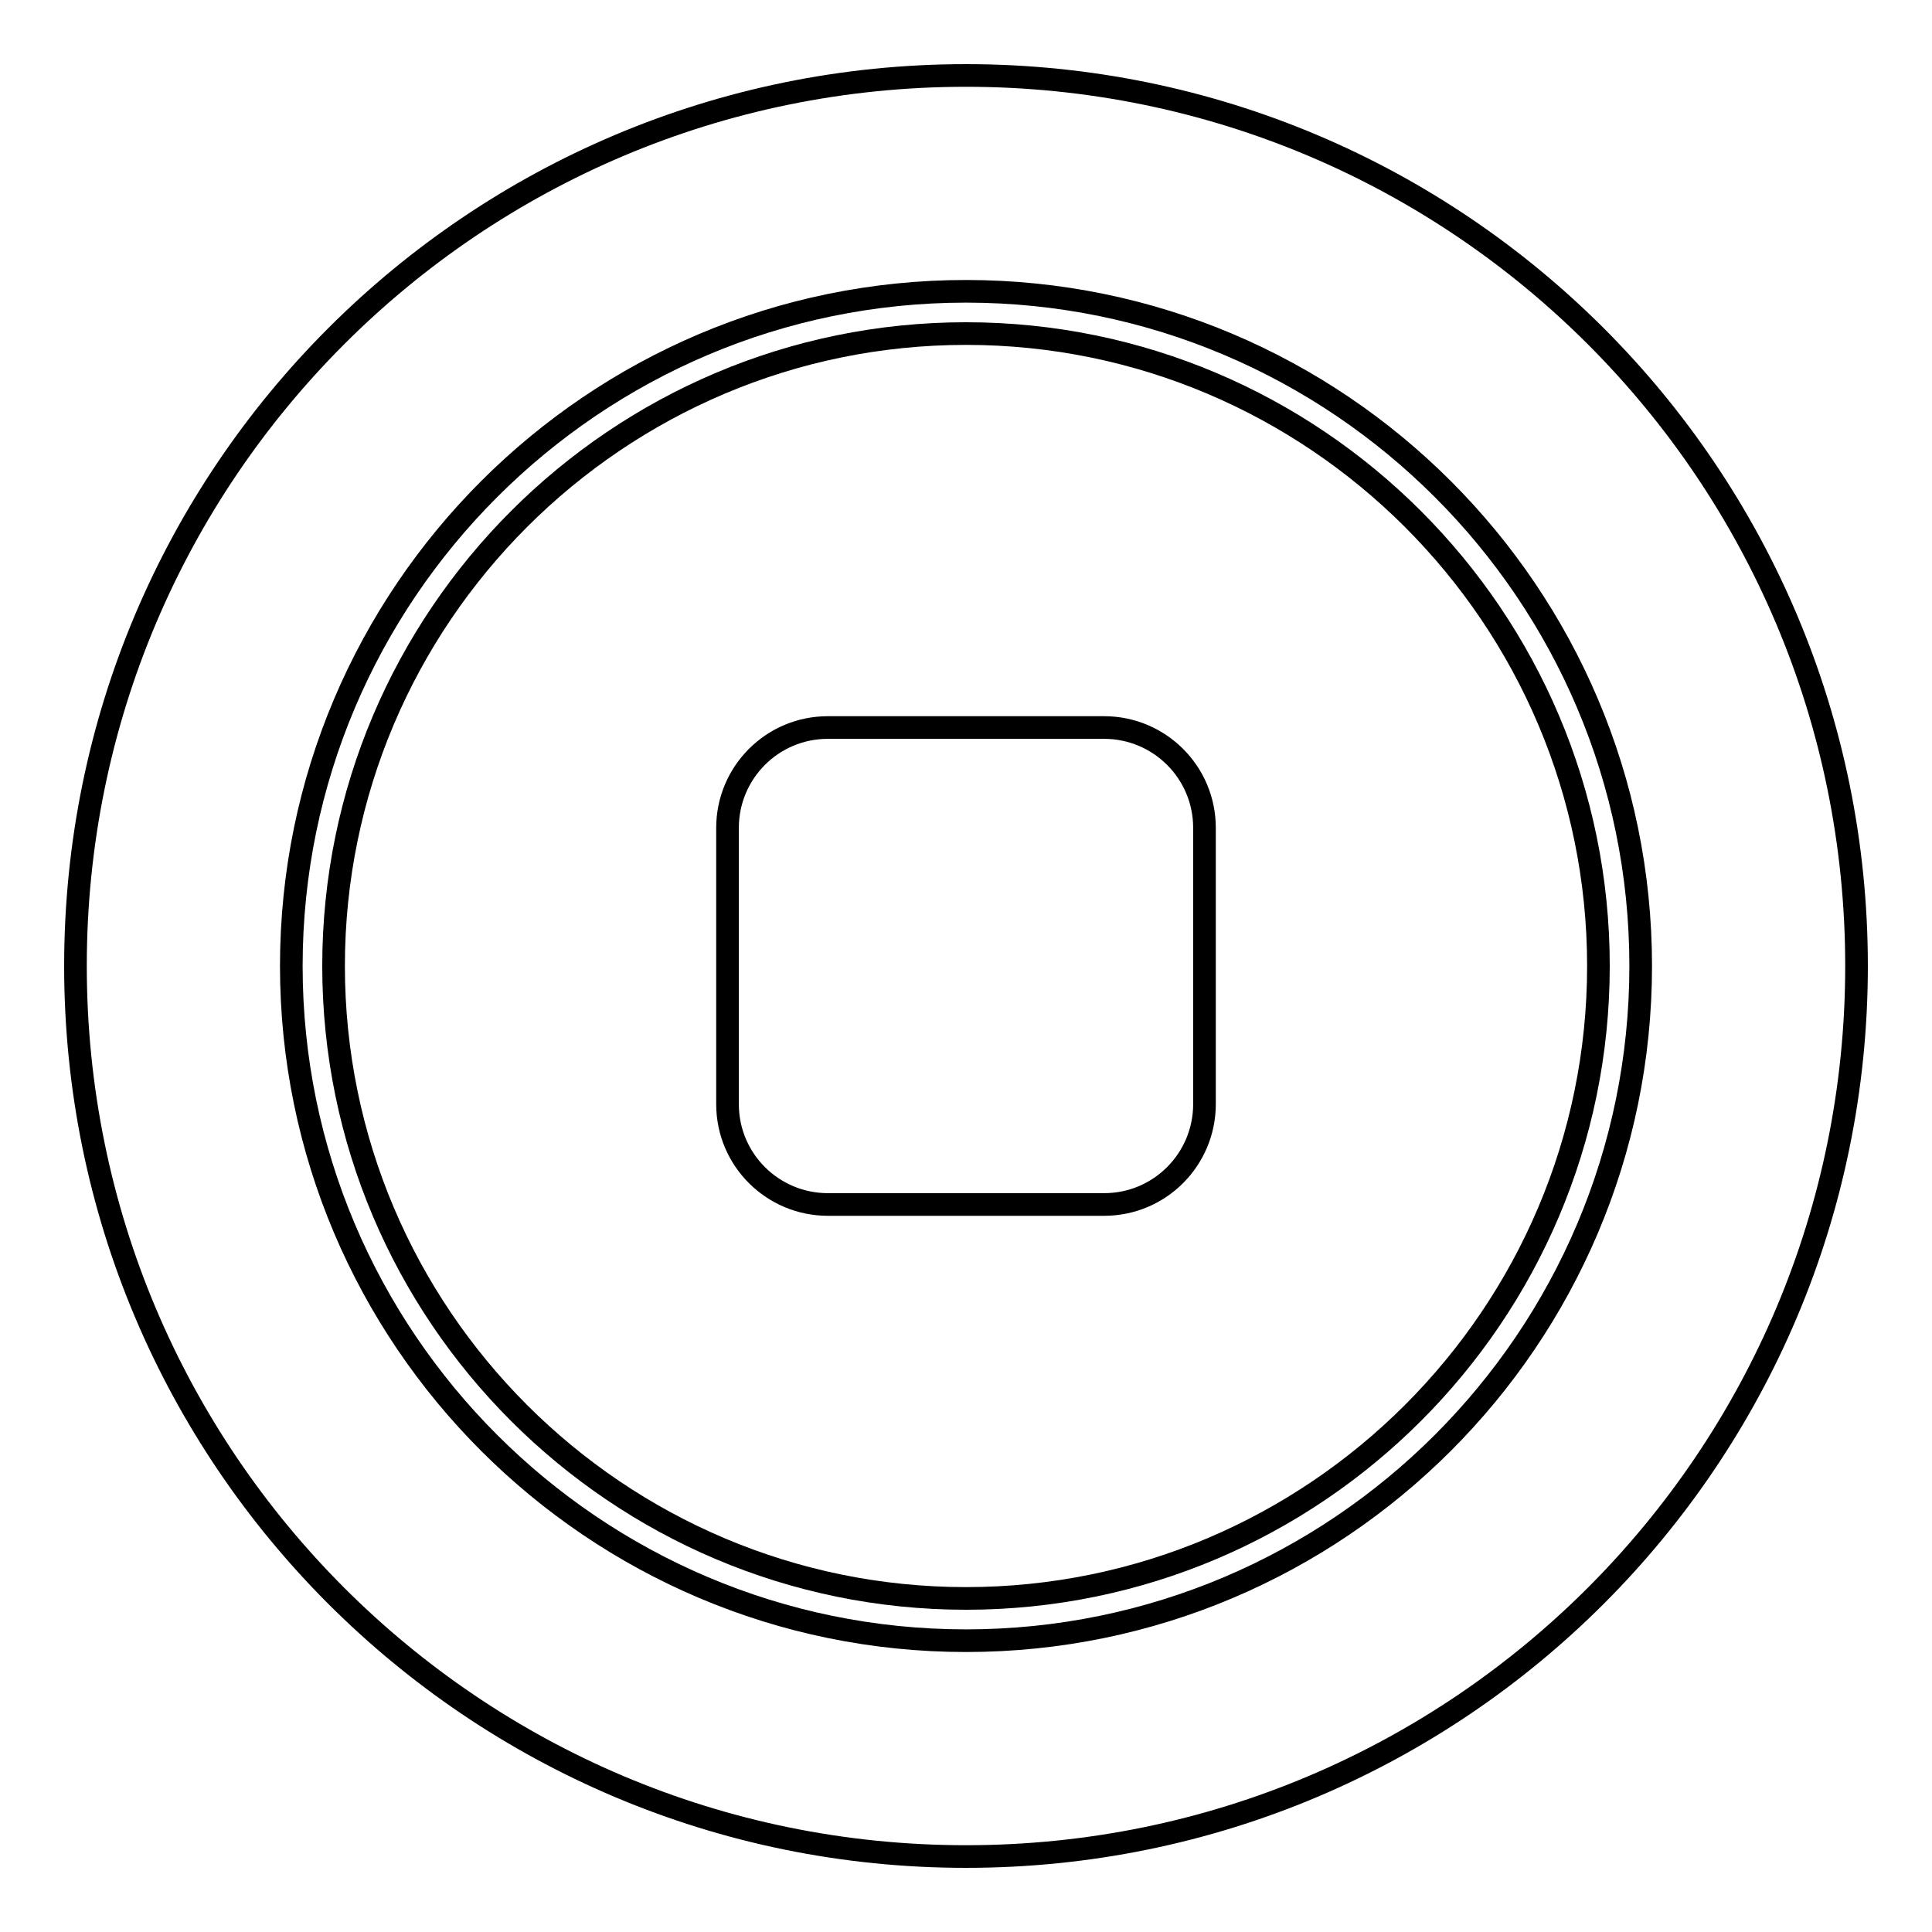
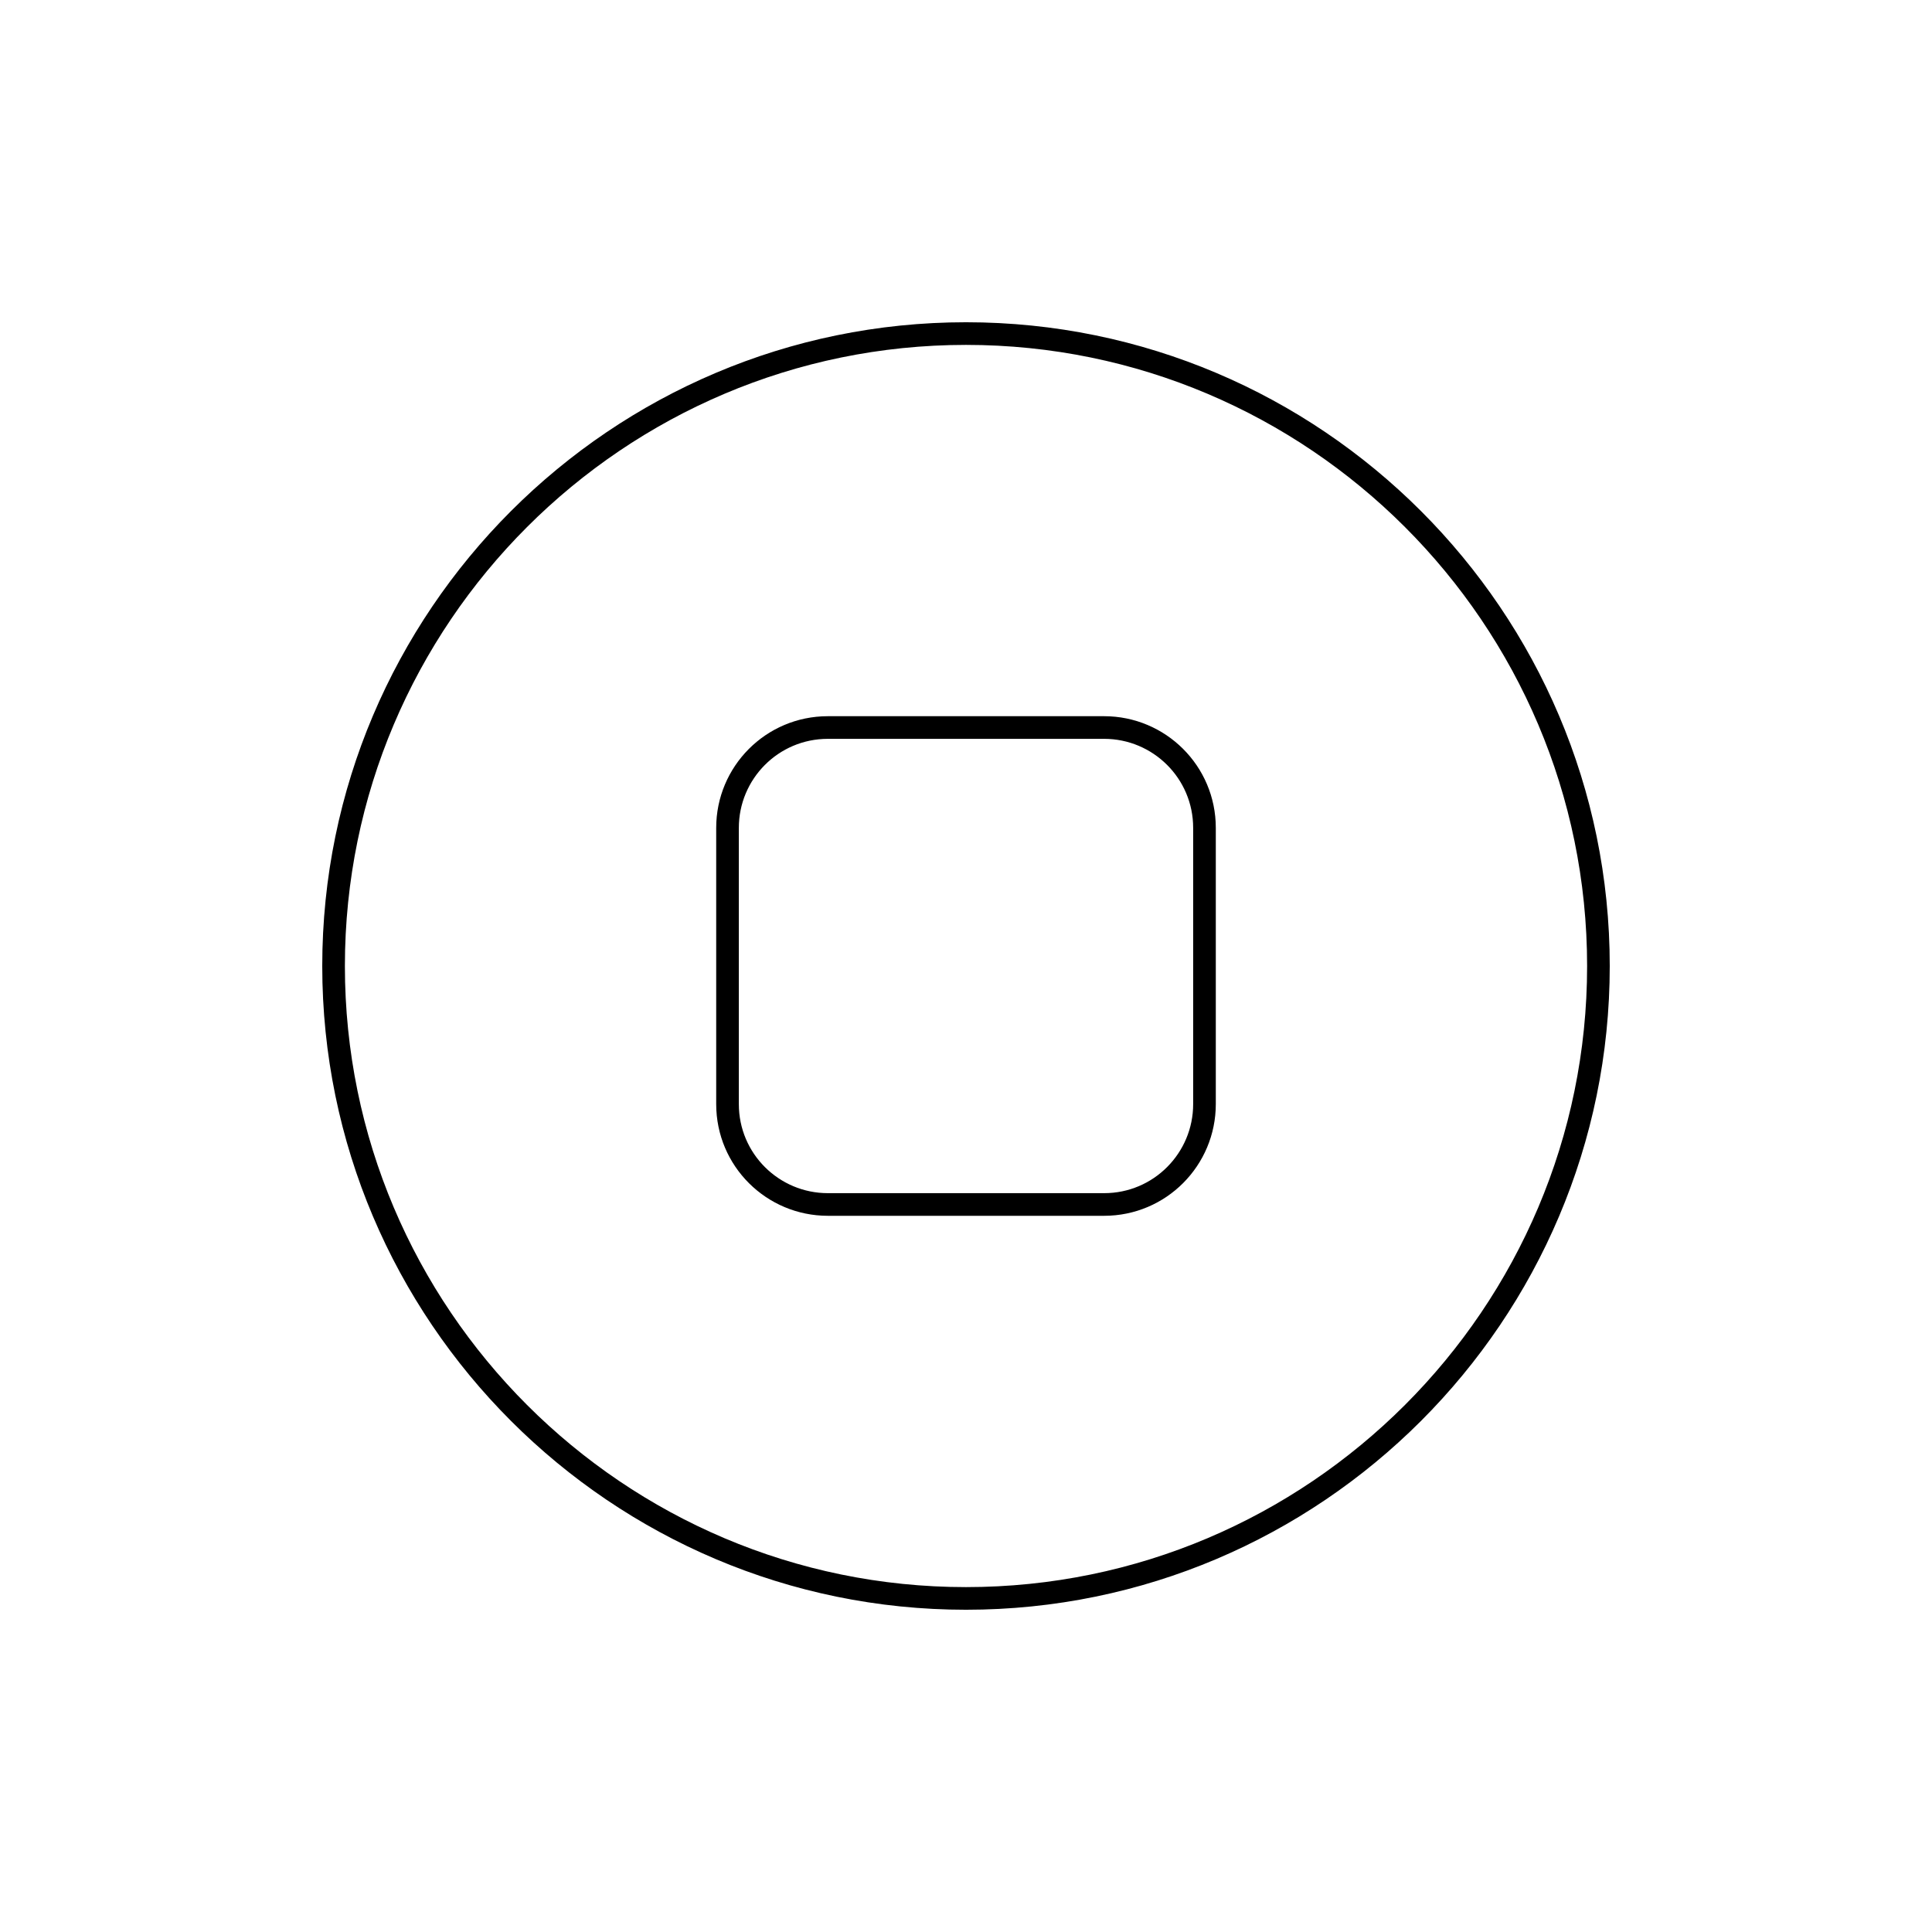
<svg xmlns="http://www.w3.org/2000/svg" version="1.1" x="0px" y="0px" viewBox="0 0 256 256" enable-background="new 0 0 256 256" xml:space="preserve">
  <g>
    <g>
      <g>
        <g>
-           <path stroke-width="3" fill-opacity="0" stroke="#000000" d="M128,246c65.2,0,118-52.8,118-118c0-65.2-52.8-118-118-118C62.8,10,10,62.8,10,128C10,193.2,62.8,246,128,246z M128,38.6c49.3,0,89.4,40.1,89.4,89.4c0,49.3-40.1,89.4-89.4,89.4c-49.3,0-89.4-40.1-89.4-89.4C38.6,78.7,78.7,38.6,128,38.6z" />
          <path stroke-width="3" fill-opacity="0" stroke="#000000" d="M128,211.8c46.2,0,83.8-37.6,83.8-83.8c0-46.2-37.6-83.8-83.8-83.8c-46.2,0-83.8,37.6-83.8,83.8C44.2,174.2,81.8,211.8,128,211.8z M96.4,109.7c0-7.3,5.9-13.3,13.3-13.3h36.6c7.3,0,13.3,5.9,13.3,13.3v36.6c0,7.3-5.9,13.3-13.3,13.3h-36.6c-7.3,0-13.3-5.9-13.3-13.3L96.4,109.7L96.4,109.7z" />
        </g>
      </g>
      <g />
      <g />
      <g />
      <g />
      <g />
      <g />
      <g />
      <g />
      <g />
      <g />
      <g />
      <g />
      <g />
      <g />
      <g />
    </g>
  </g>
</svg>